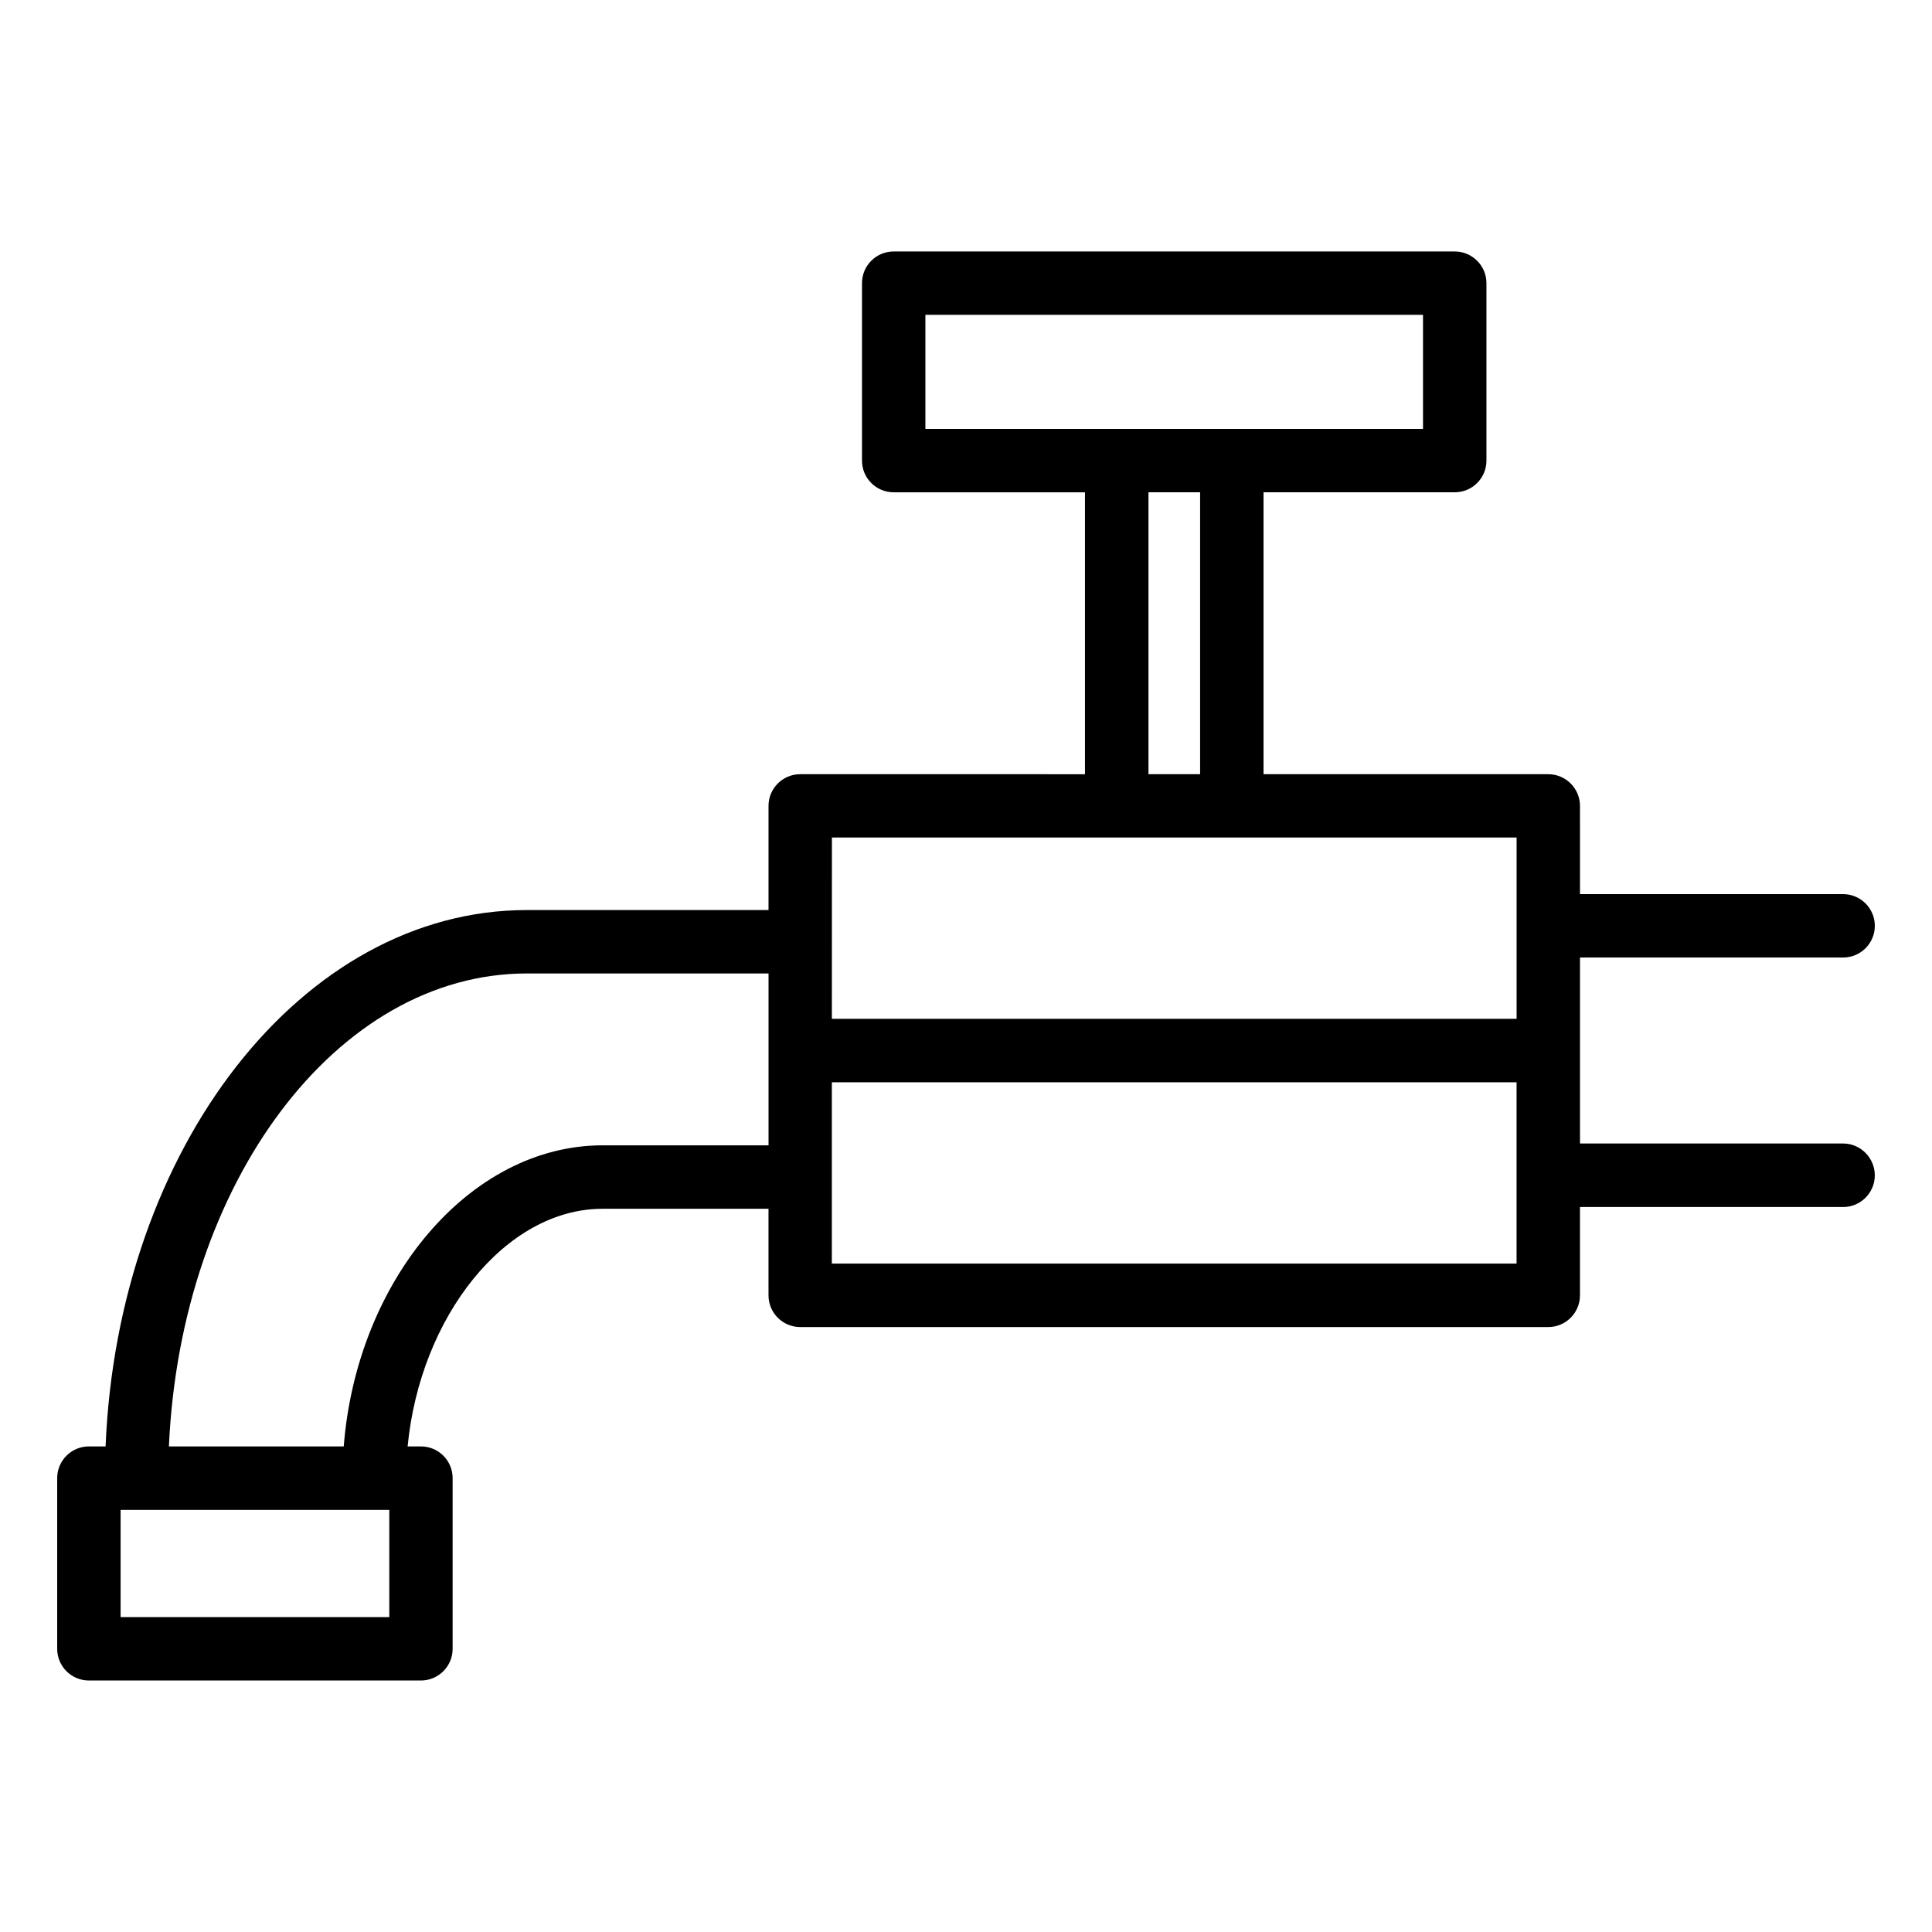
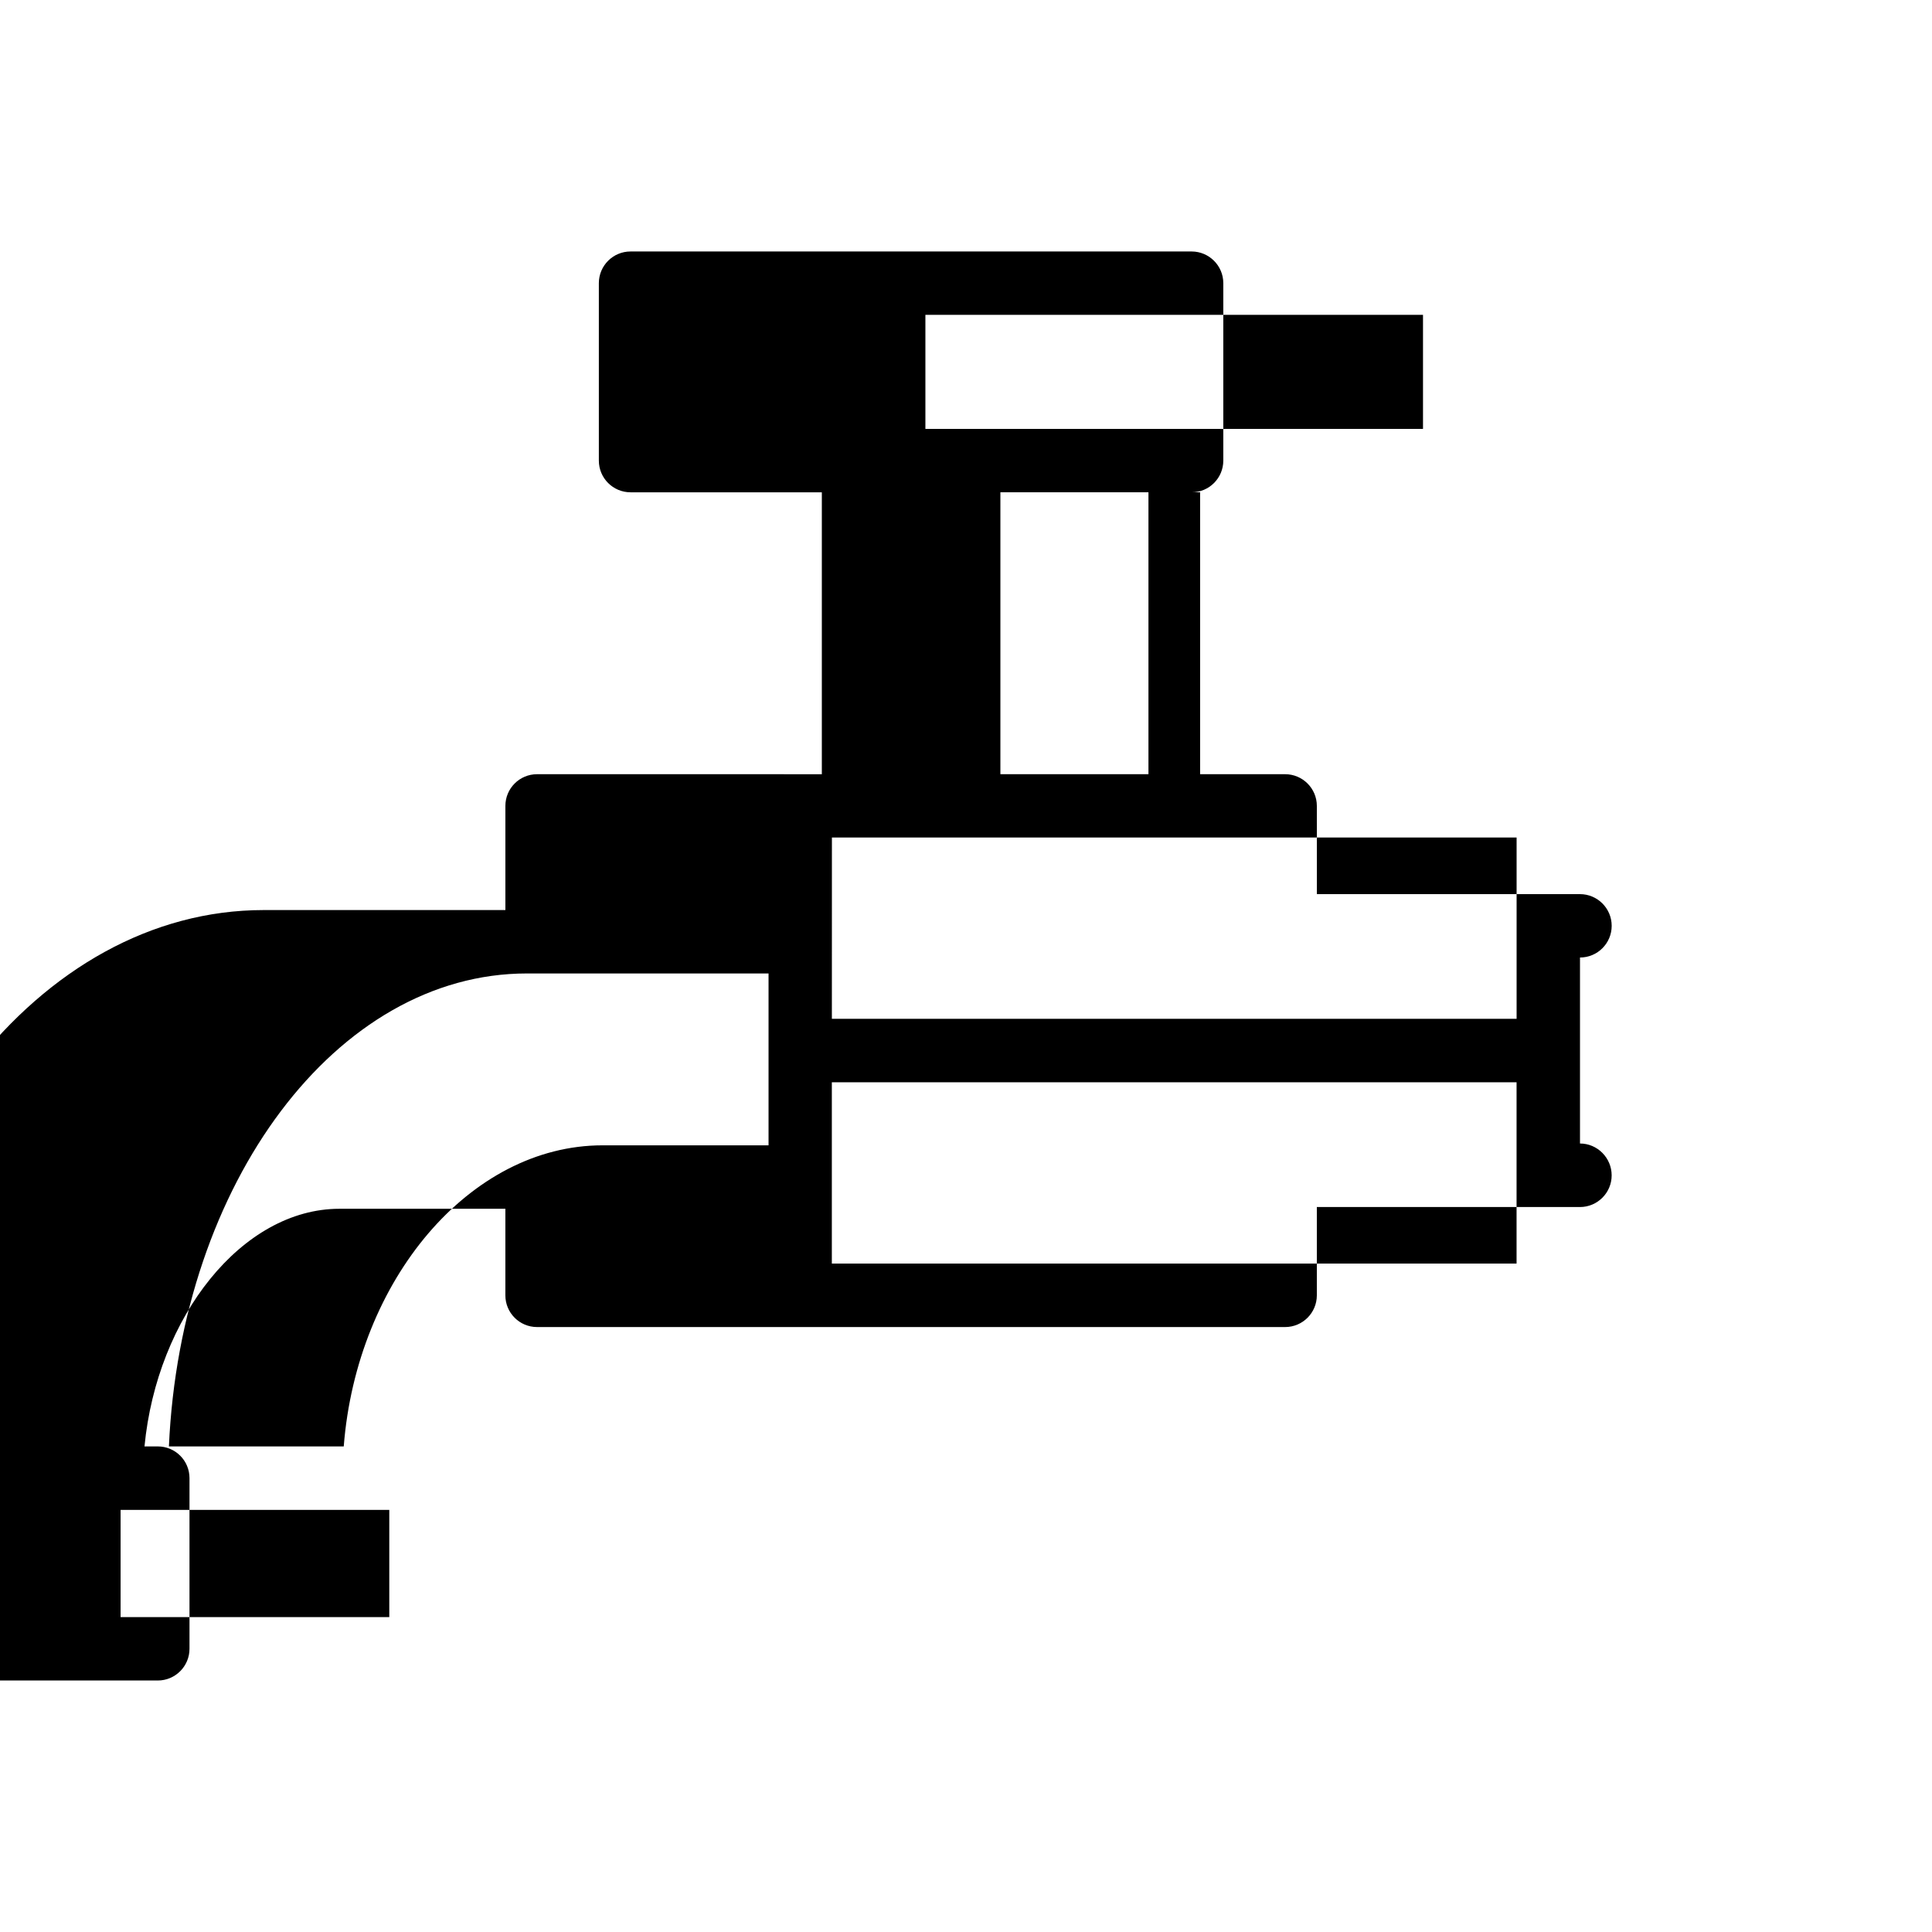
<svg xmlns="http://www.w3.org/2000/svg" fill="#000000" width="800px" height="800px" version="1.1" viewBox="144 144 512 512">
-   <path d="m632.45 447.04h-69.734v-49.289h69.734c4.641 0 8.398-3.758 8.398-8.398s-3.777-8.398-8.398-8.398h-69.734l-0.004-23.383c0-4.641-3.777-8.398-8.398-8.398h-75.465v-74.711h50.676c4.641 0 8.398-3.758 8.398-8.398v-47.02c0-4.641-3.777-8.398-8.398-8.398h-148.69c-4.641 0-8.398 3.758-8.398 8.398v47.023c0 4.641 3.758 8.398 8.398 8.398h50.695v74.711l-75.465-0.004c-4.641 0-8.398 3.758-8.398 8.398v27.605h-64.047c-59.617 0-108.38 63.039-111.64 142.14h-4.426c-4.641 0-8.398 3.777-8.398 8.398v45.238c0 4.641 3.758 8.398 8.398 8.398h88c4.641 0 8.398-3.777 8.398-8.398v-45.238c0-4.641-3.758-8.398-8.398-8.398h-3.527c3.297-34.363 25.883-62.977 51.66-62.977h43.977v22.945c0 4.641 3.758 8.398 8.398 8.398h198.25c4.641 0 8.398-3.777 8.398-8.398v-23.406h69.734c4.641 0 8.398-3.777 8.398-8.398-0.004-4.617-3.762-8.438-8.398-8.438zm-243.21-219.6h131.87v30.23h-131.87zm59.113 47.02h13.688v74.711h-13.688zm-83.887 91.484h181.45v48.051h-181.46zm-117.3 206.61h-71.207v-28.422h71.207zm56.531-125.03c-35.246 0-65.16 35.77-68.602 79.789l-46.332 0.004c3.106-69.82 44.398-125.34 94.863-125.34h64.047v45.555zm242.21 31.344h-181.46v-48.051h181.46z" />
+   <path d="m632.45 447.04h-69.734v-49.289c4.641 0 8.398-3.758 8.398-8.398s-3.777-8.398-8.398-8.398h-69.734l-0.004-23.383c0-4.641-3.777-8.398-8.398-8.398h-75.465v-74.711h50.676c4.641 0 8.398-3.758 8.398-8.398v-47.02c0-4.641-3.777-8.398-8.398-8.398h-148.69c-4.641 0-8.398 3.758-8.398 8.398v47.023c0 4.641 3.758 8.398 8.398 8.398h50.695v74.711l-75.465-0.004c-4.641 0-8.398 3.758-8.398 8.398v27.605h-64.047c-59.617 0-108.38 63.039-111.64 142.14h-4.426c-4.641 0-8.398 3.777-8.398 8.398v45.238c0 4.641 3.758 8.398 8.398 8.398h88c4.641 0 8.398-3.777 8.398-8.398v-45.238c0-4.641-3.758-8.398-8.398-8.398h-3.527c3.297-34.363 25.883-62.977 51.66-62.977h43.977v22.945c0 4.641 3.758 8.398 8.398 8.398h198.25c4.641 0 8.398-3.777 8.398-8.398v-23.406h69.734c4.641 0 8.398-3.777 8.398-8.398-0.004-4.617-3.762-8.438-8.398-8.438zm-243.21-219.6h131.87v30.23h-131.87zm59.113 47.02h13.688v74.711h-13.688zm-83.887 91.484h181.45v48.051h-181.46zm-117.3 206.61h-71.207v-28.422h71.207zm56.531-125.03c-35.246 0-65.16 35.77-68.602 79.789l-46.332 0.004c3.106-69.82 44.398-125.34 94.863-125.34h64.047v45.555zm242.21 31.344h-181.46v-48.051h181.46z" />
</svg>